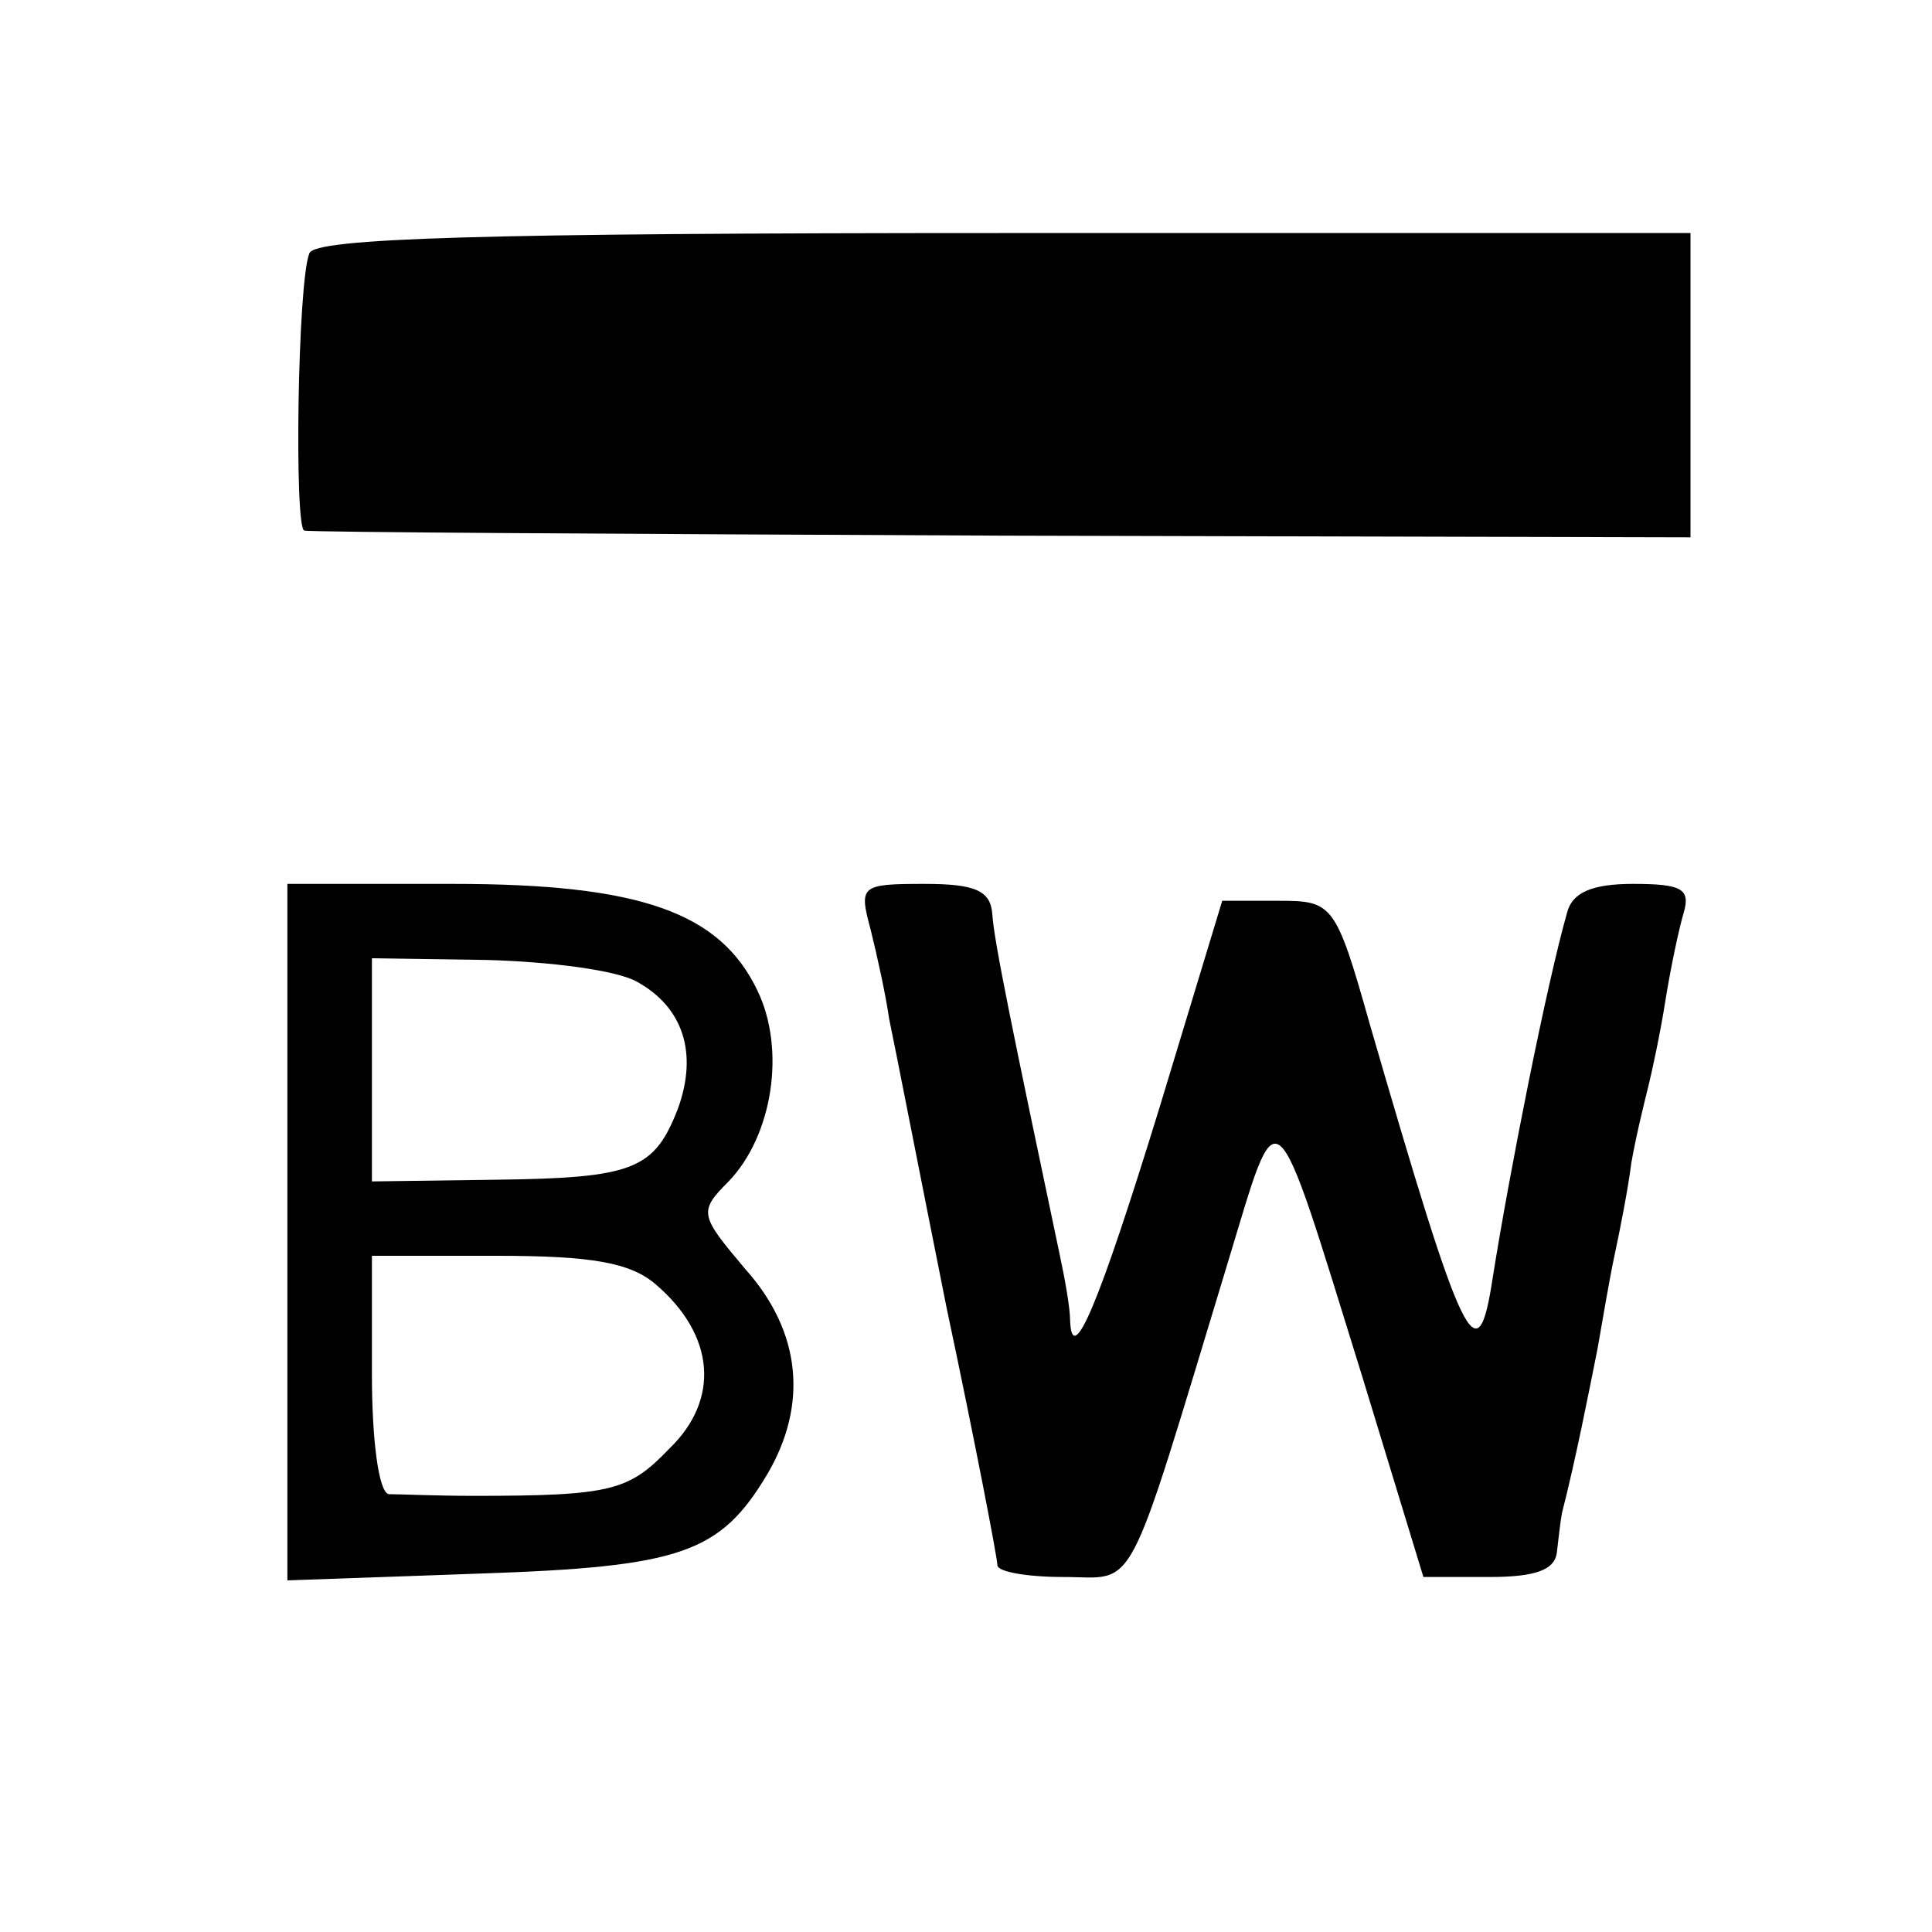
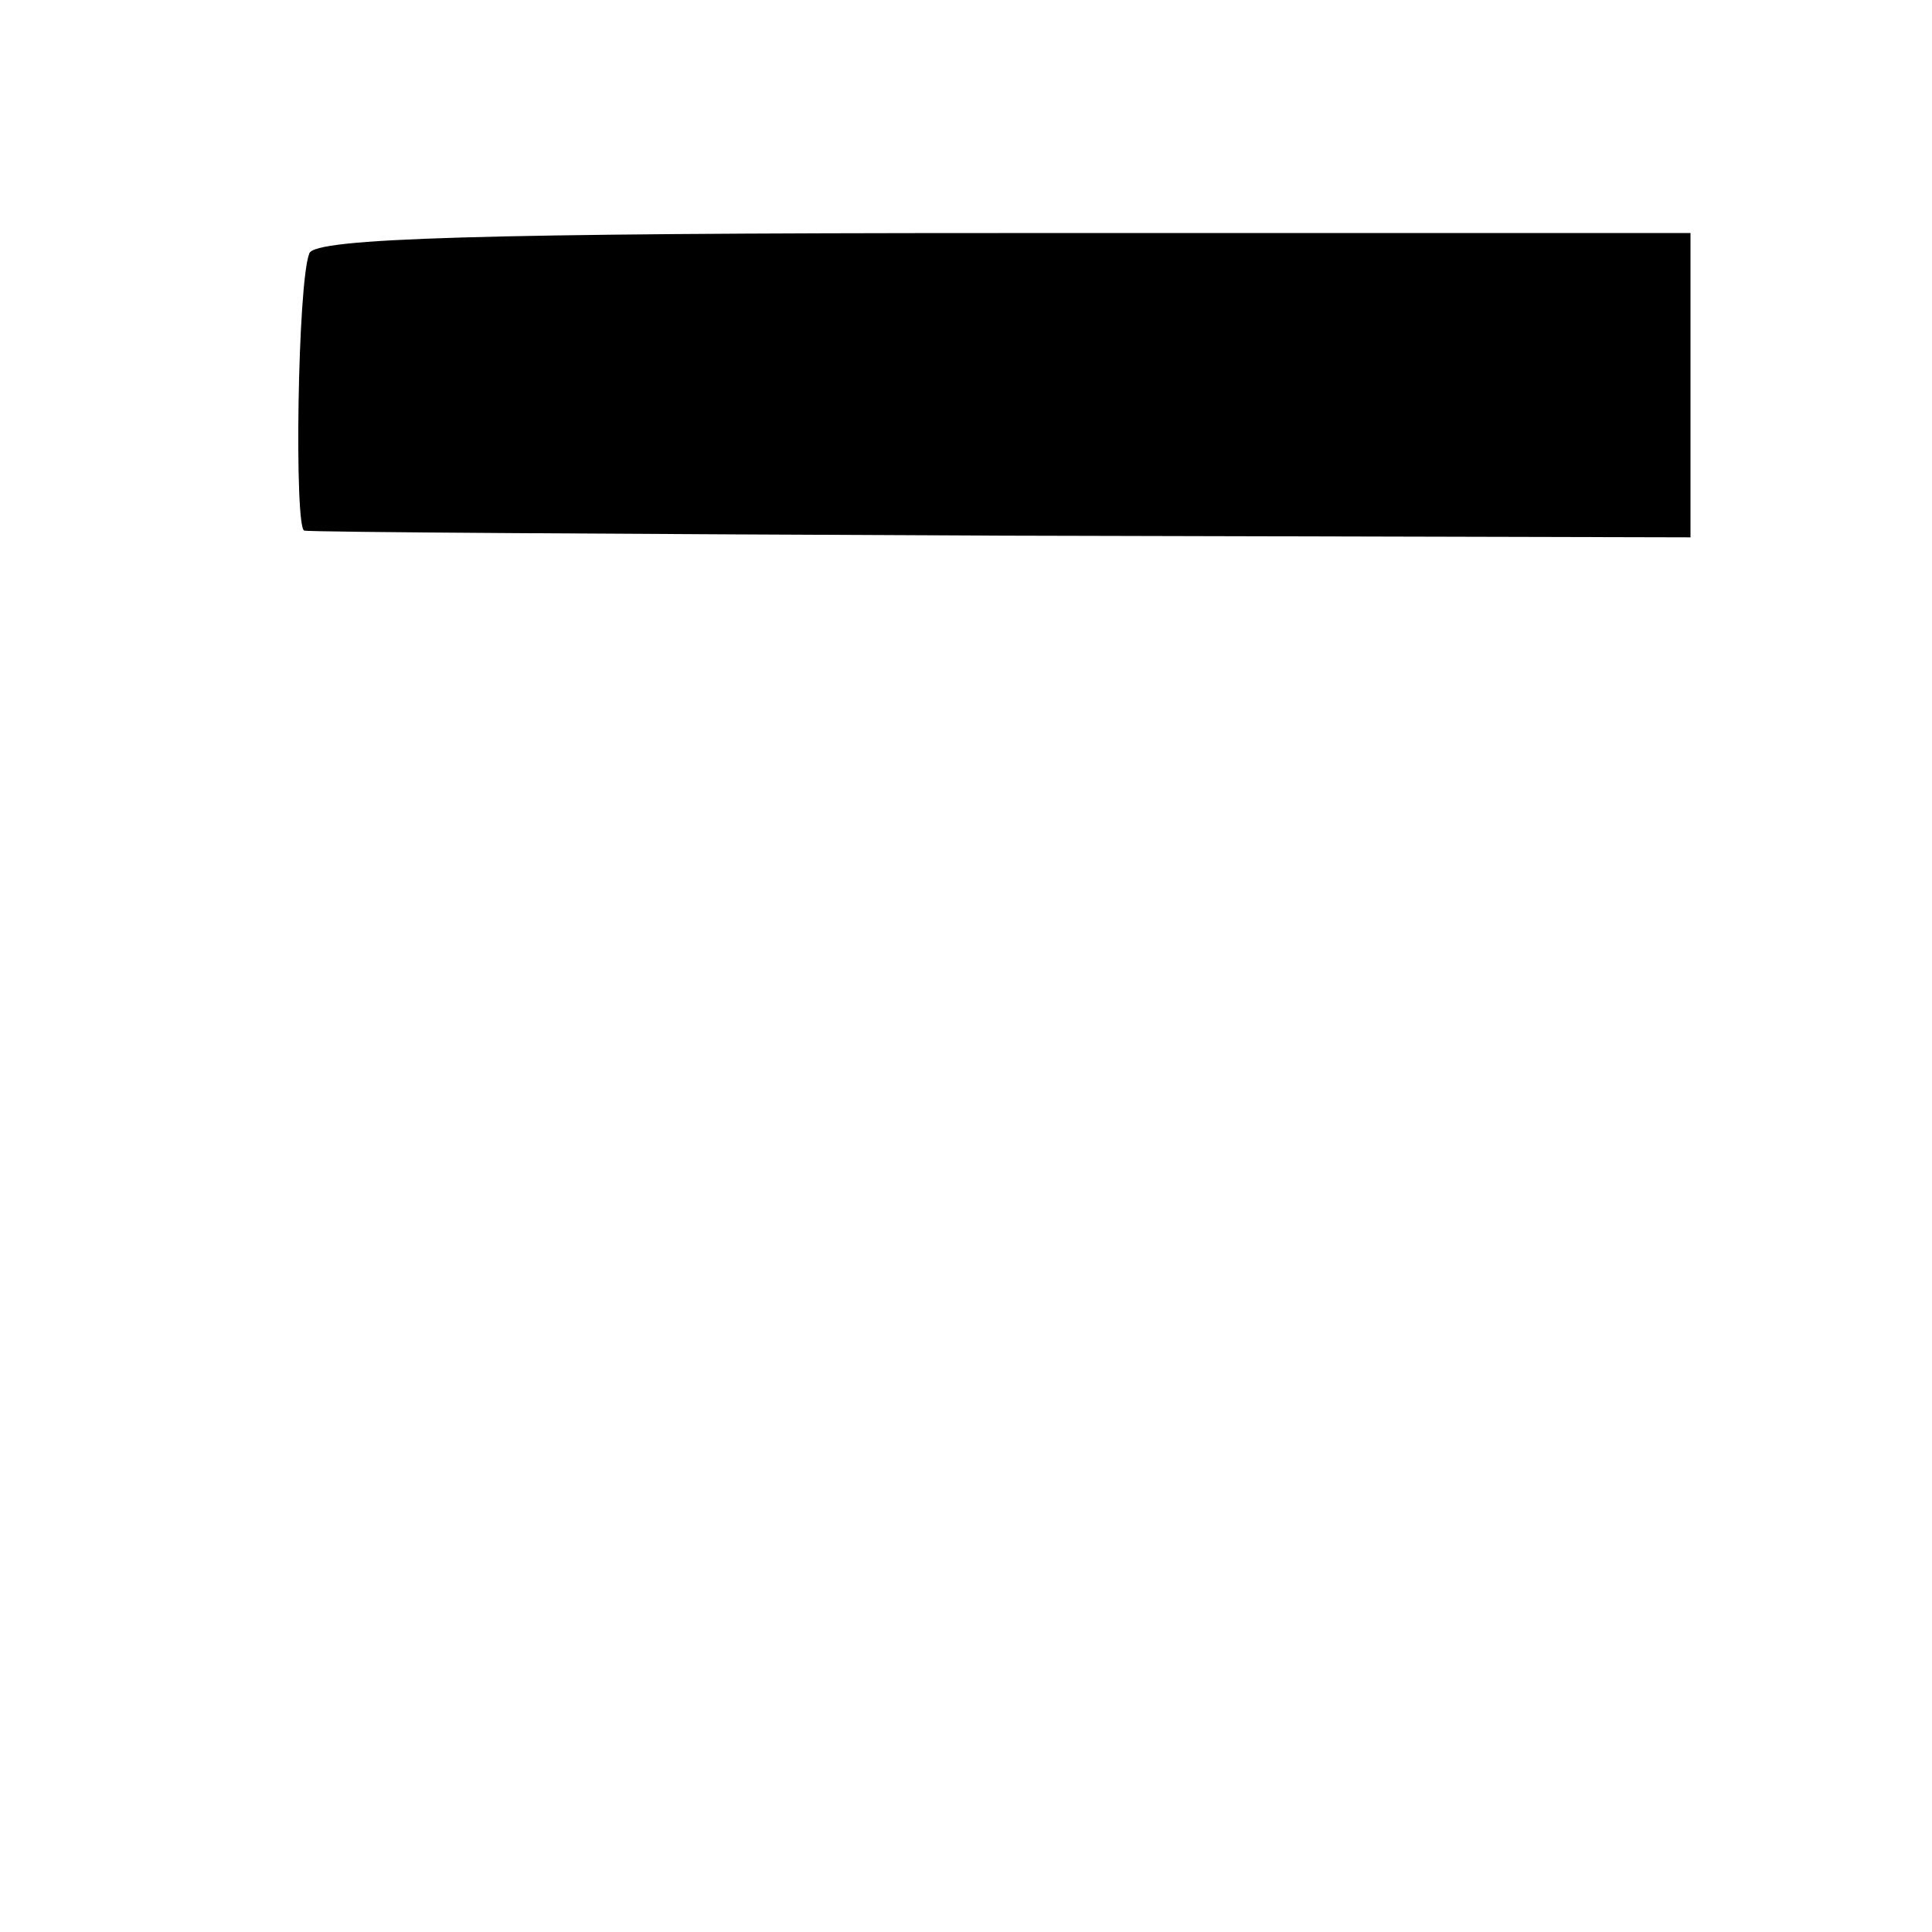
<svg xmlns="http://www.w3.org/2000/svg" version="1.0" width="16pt" height="16pt" viewBox="0 0 16 16" preserveAspectRatio="xMidYMid meet">
  <g transform="translate(0,16) scale(0.014,-0.014)" fill="#000000" stroke="none">
    <path d="M183 993 c-7 -17 -9 -163 -3 -164 3 -1 188 -2 413 -3 l407 -1 0 90 0 90 -406 0 c-310 0 -408 -3 -411 -12z" />
-     <path d="M170 414 l0 -206 113 4 c120 4 143 12 171 59 24 41 20 84 -13 121 -27 32 -28 34 -10 52 26 27 34 78 17 113 -22 46 -69 63 -180 63 l-98 0 0 -206z m207 148 c27 -15 36 -42 24 -75 -14 -36 -26 -41 -108 -42 l-73 -1 0 66 0 66 68 -1 c37 -1 77 -6 89 -13z m11 -179 c35 -30 38 -68 8 -97 -24 -25 -34 -28 -116 -28 -22 0 -44 1 -50 1 -6 1 -10 32 -10 71 l0 70 74 0 c56 0 79 -4 94 -17z" />
-     <path d="M515 593 c4 -16 9 -39 11 -53 3 -14 18 -91 34 -171 17 -80 30 -148 30 -152 0 -4 18 -7 39 -7 44 0 36 -16 97 185 31 102 26 107 80 -67 l36 -118 39 0 c27 0 39 4 40 15 1 8 2 18 3 23 8 31 16 72 21 97 3 17 7 41 10 55 3 14 8 39 10 55 3 17 8 37 10 45 2 8 7 31 10 50 3 19 8 43 11 53 4 14 -1 17 -30 17 -24 0 -36 -5 -39 -17 -12 -42 -34 -153 -44 -216 -9 -59 -17 -42 -73 151 -20 71 -22 72 -54 72 l-33 0 -37 -122 c-36 -117 -52 -155 -53 -126 0 7 -3 24 -6 38 -28 133 -39 186 -40 202 -1 14 -10 18 -40 18 -38 0 -39 -1 -32 -27z" />
  </g>
</svg>